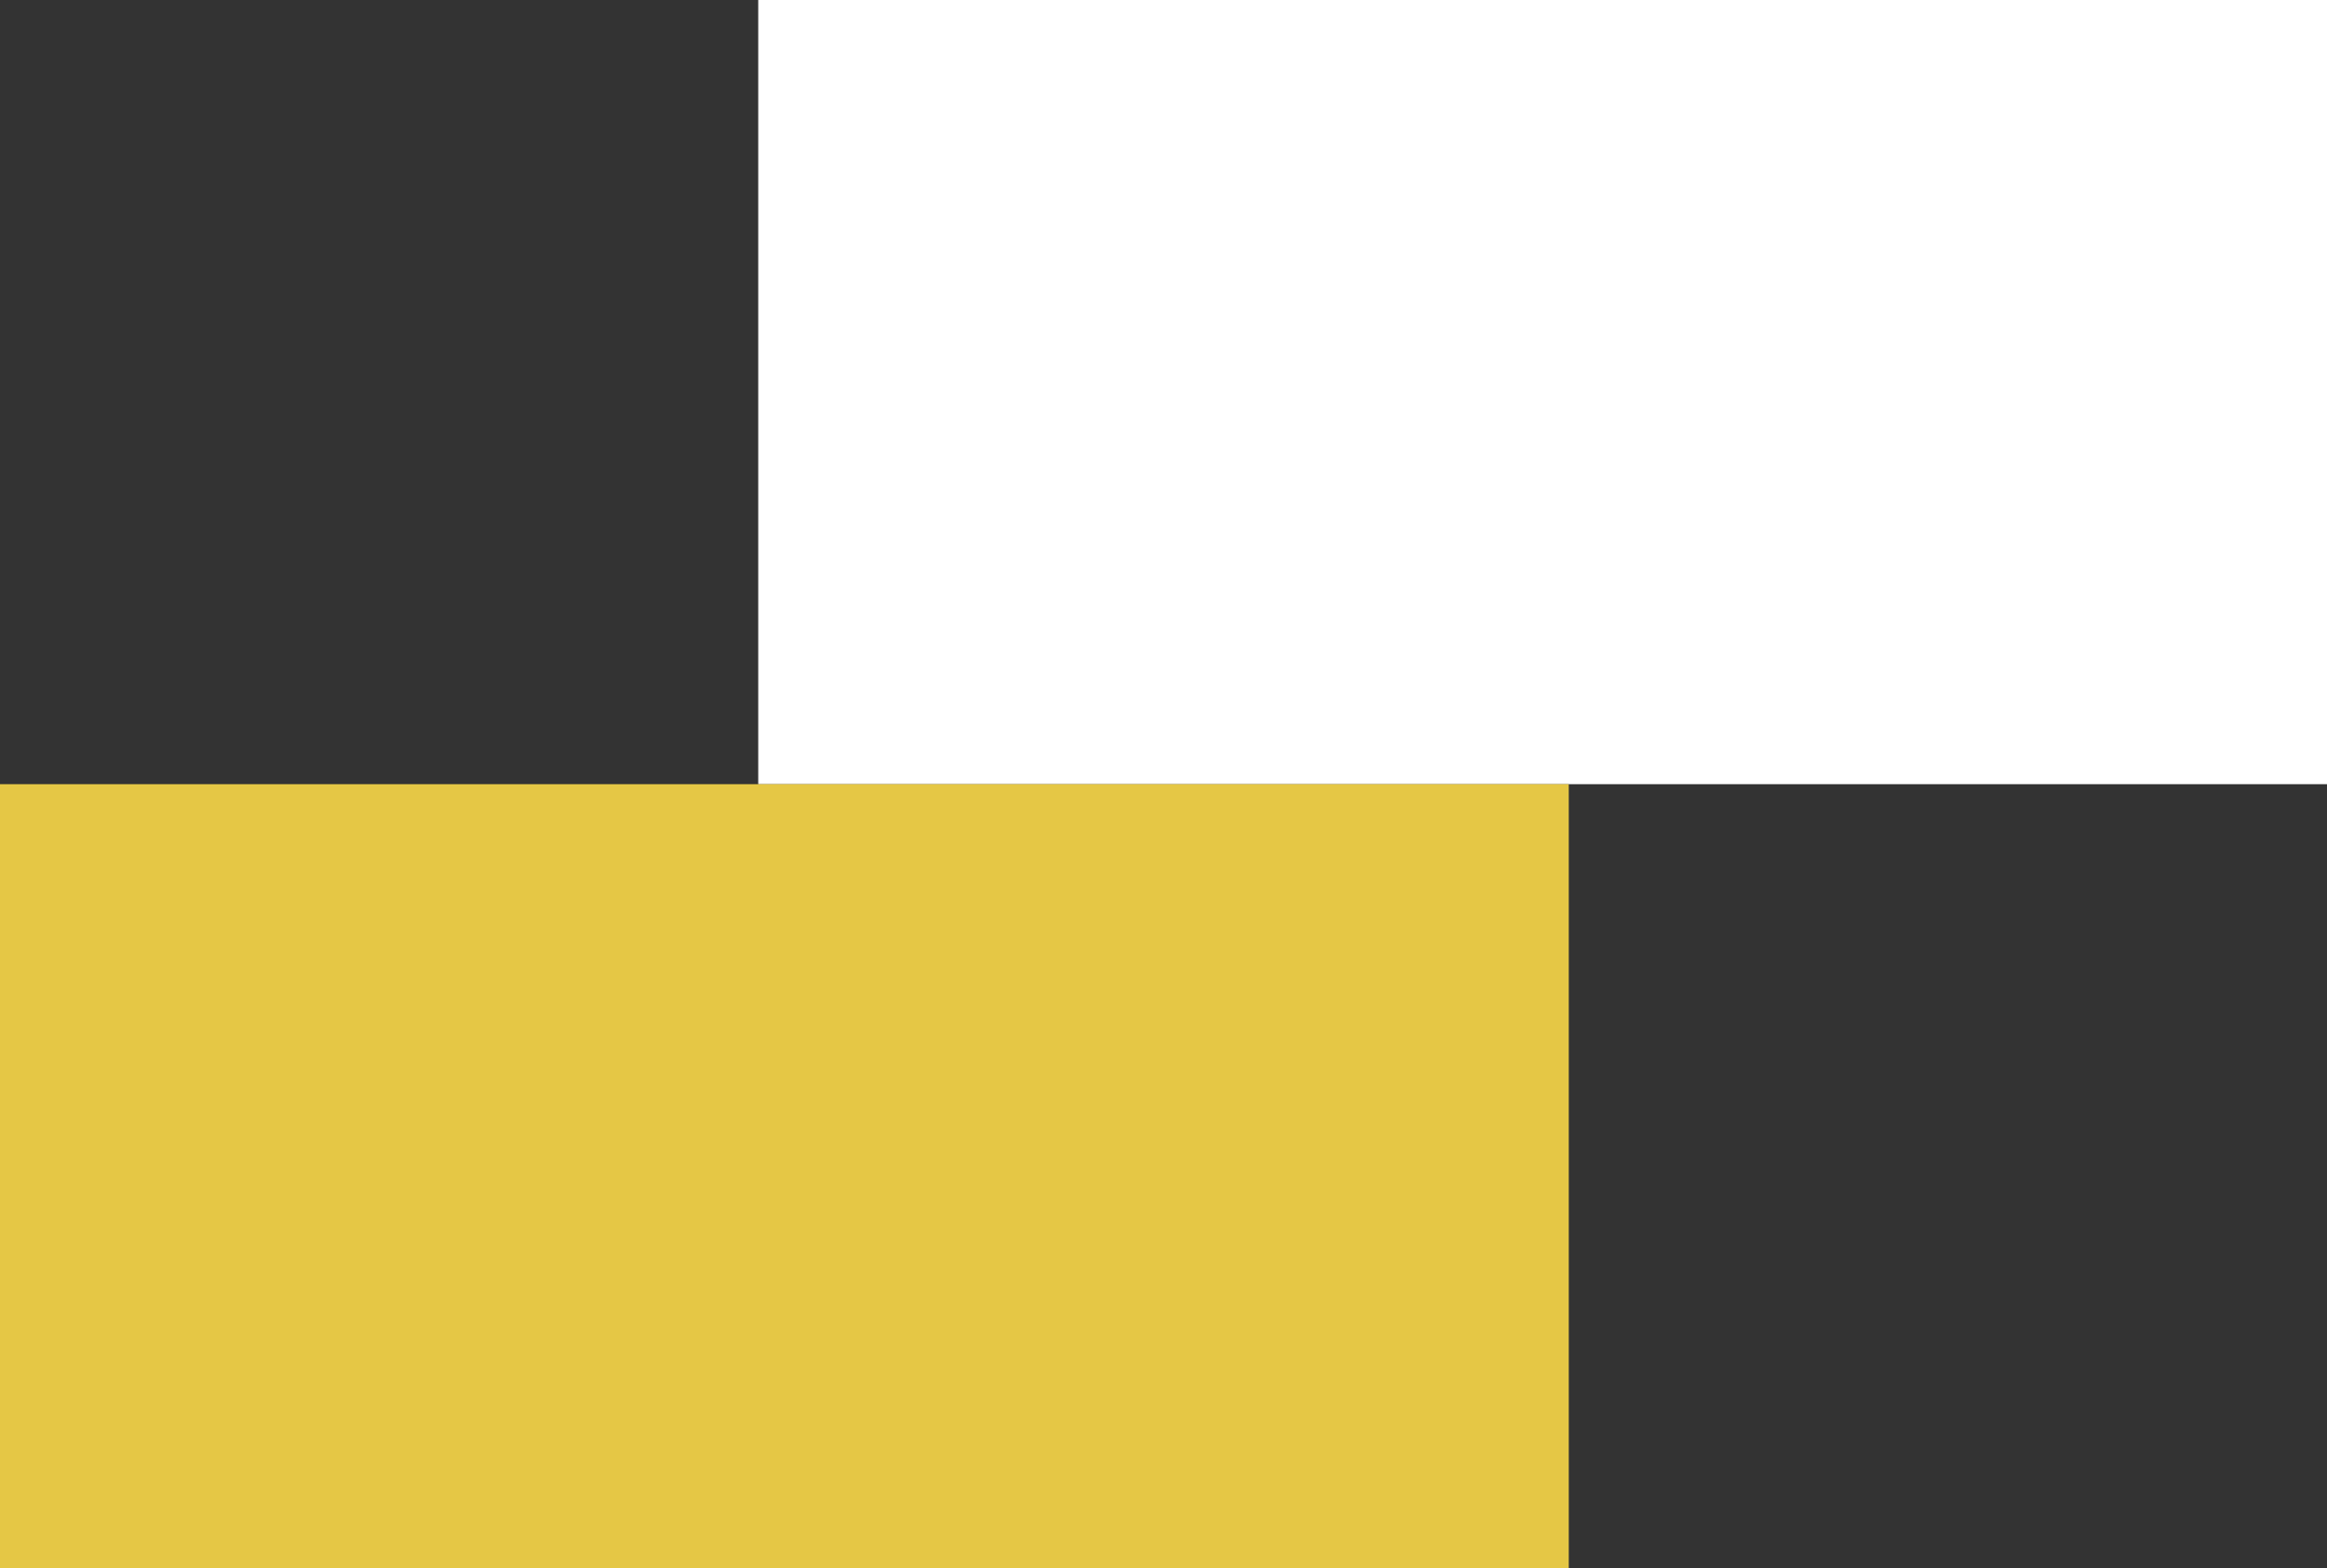
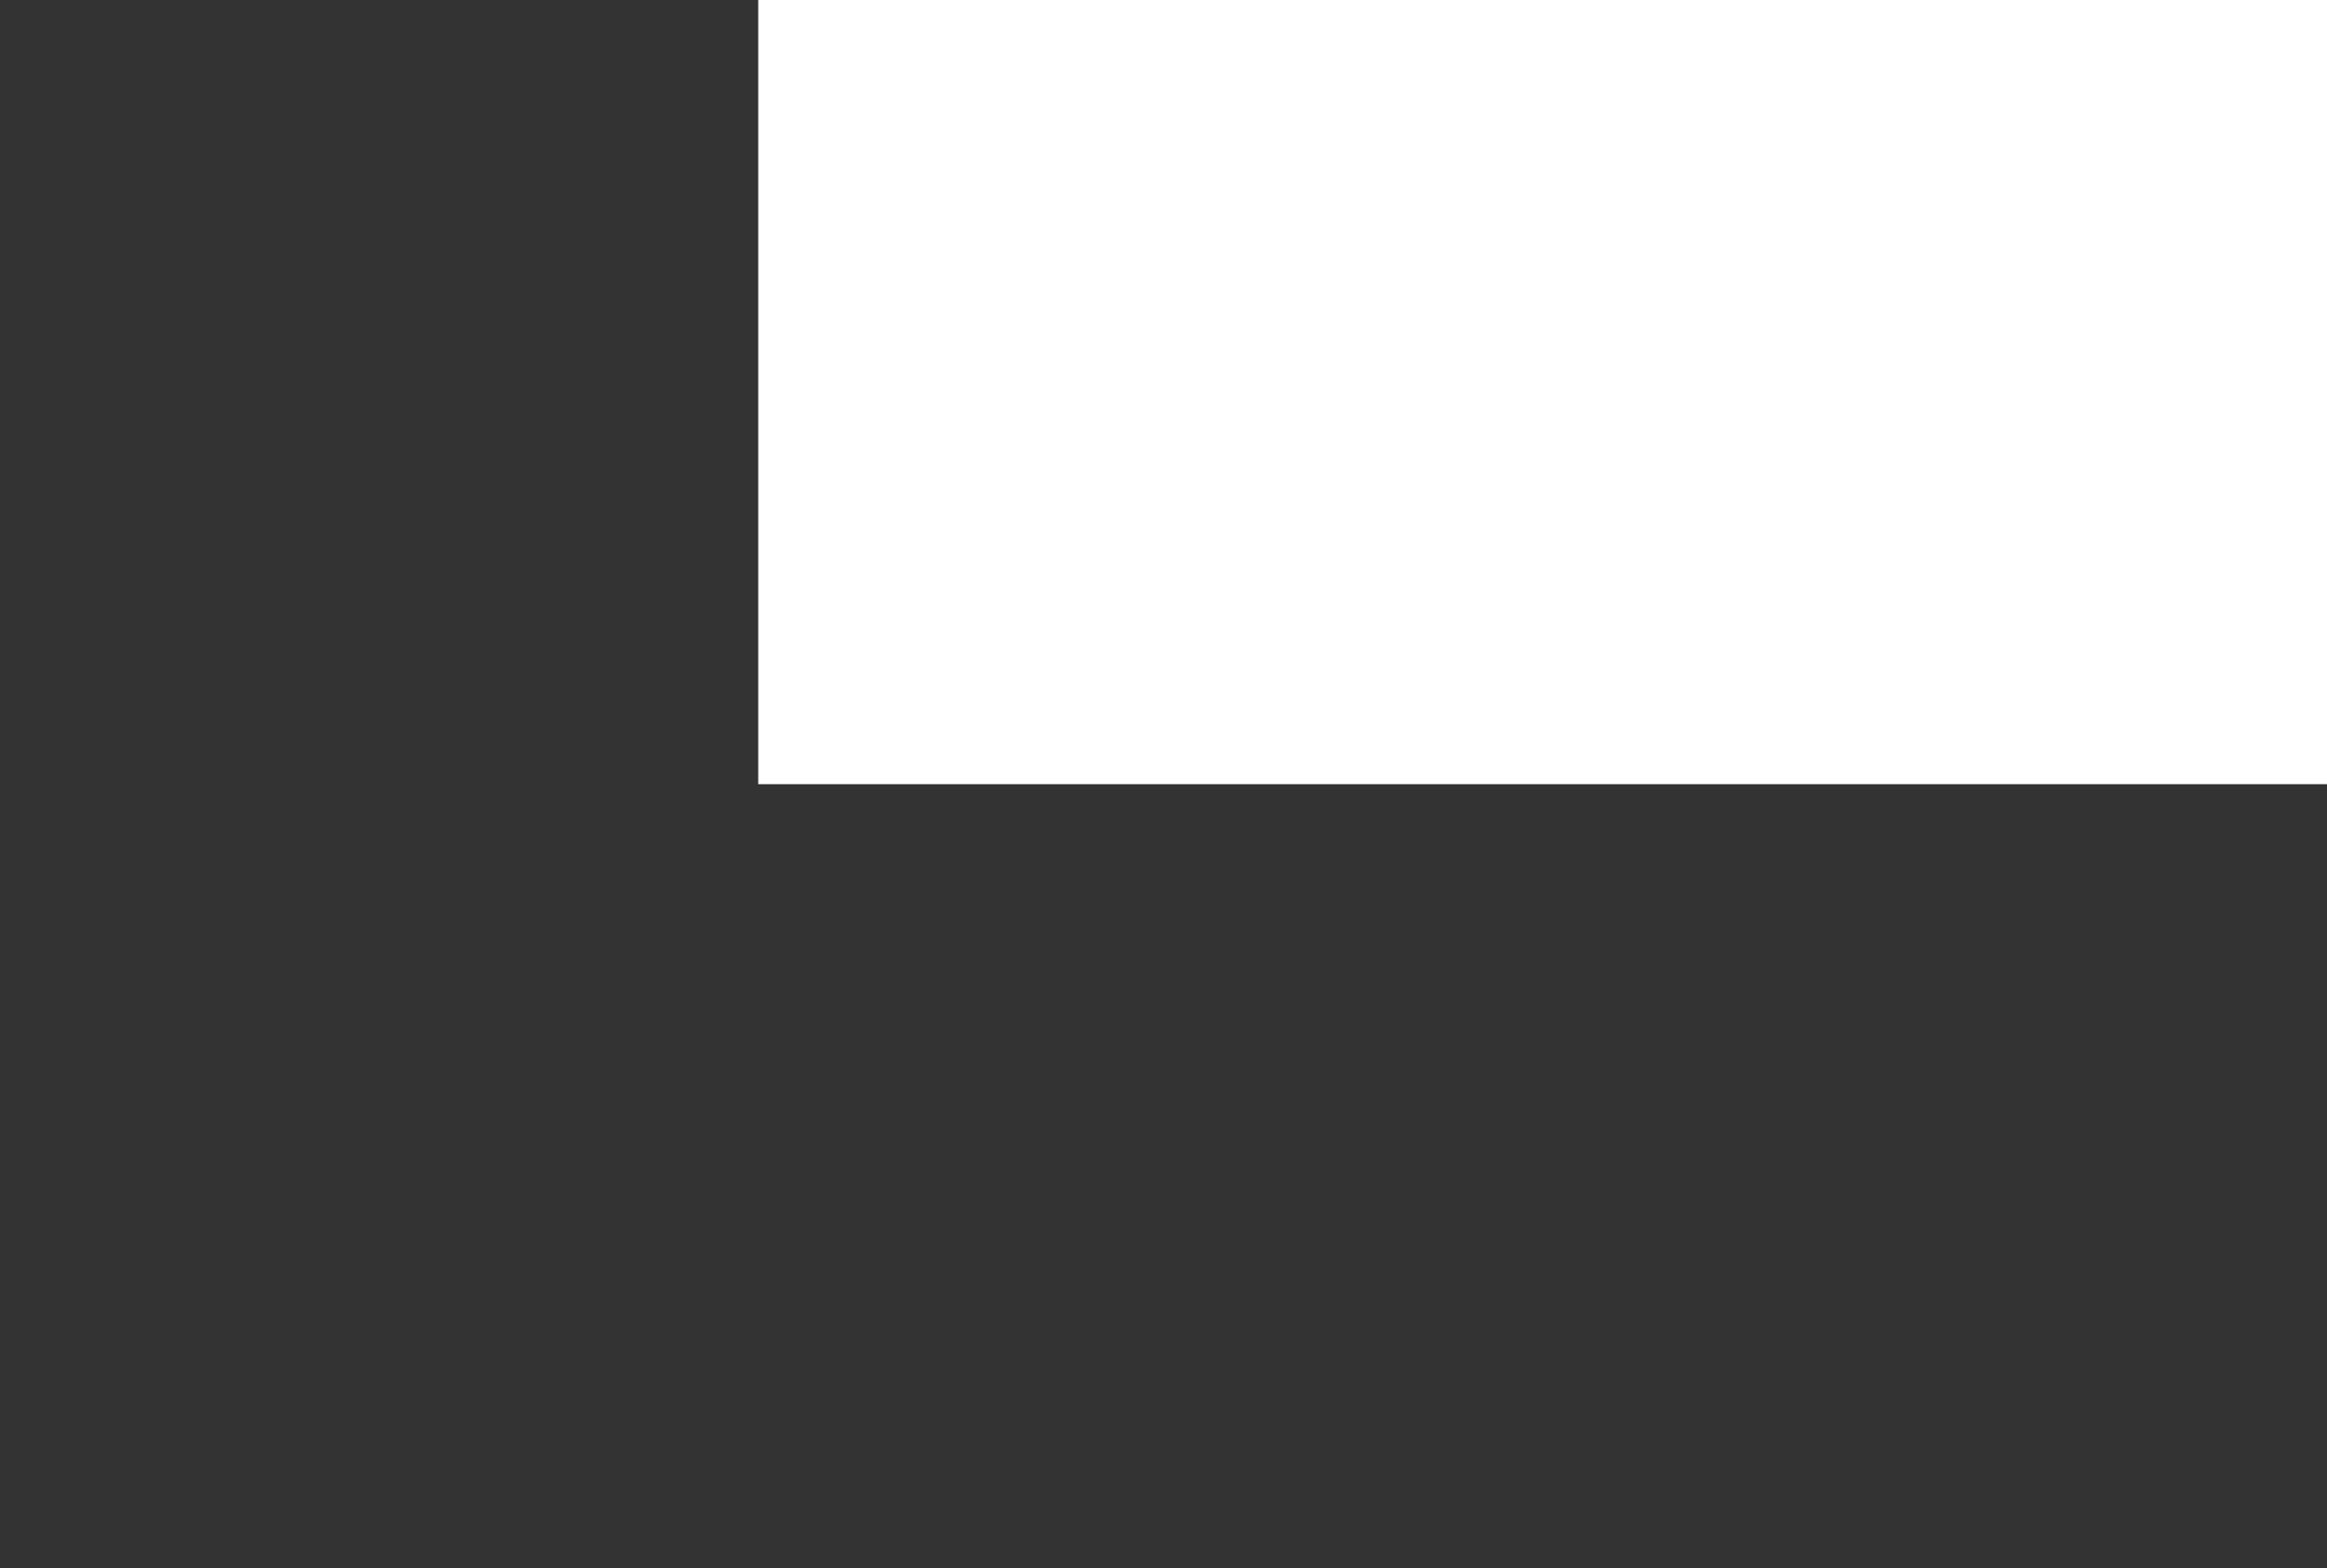
<svg xmlns="http://www.w3.org/2000/svg" width="89" height="60" viewBox="0 0 89 60" fill="none">
  <rect x="0" y="0" width="89" height="60" fill="#333333" stroke="none" />
  <path d="M29 0H89V30H29V0Z" fill="white" />
-   <path d="M0 30H60V60H0V30Z" fill="#E5C745" />
</svg>